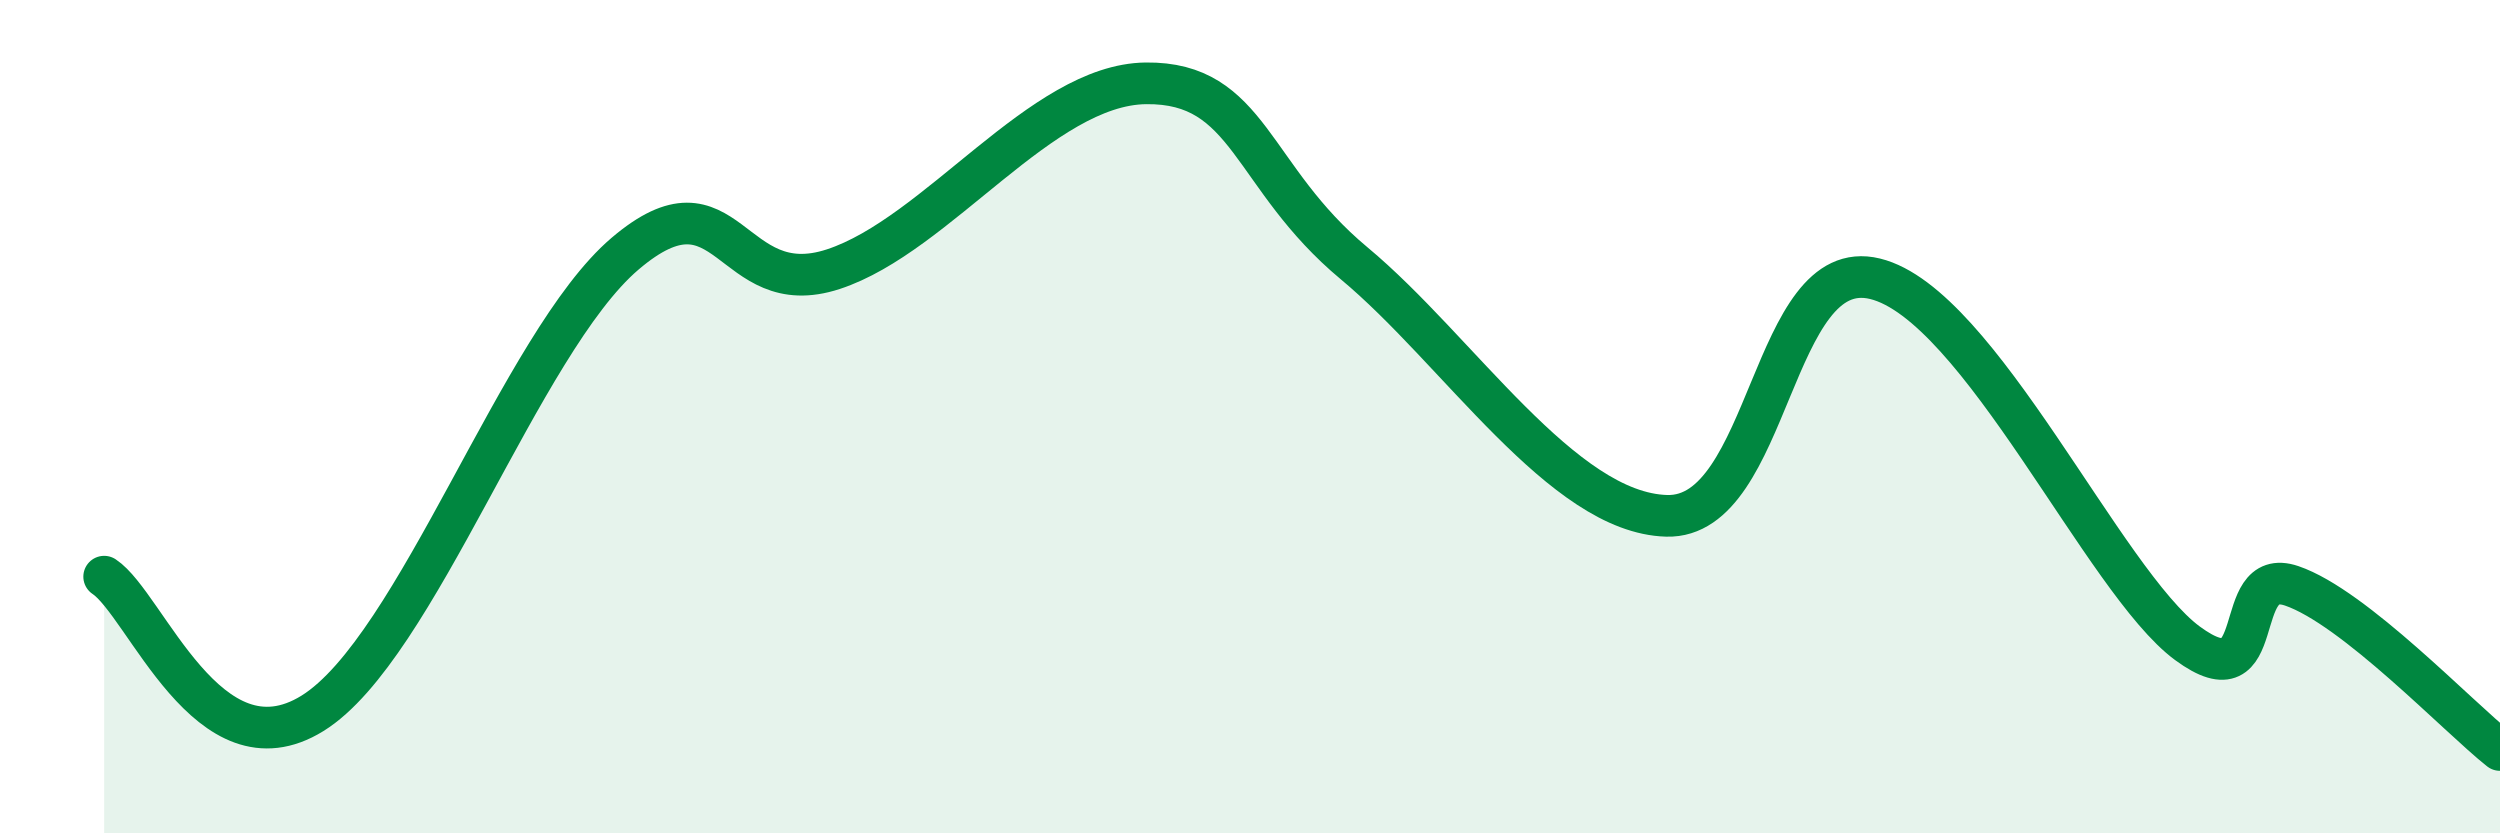
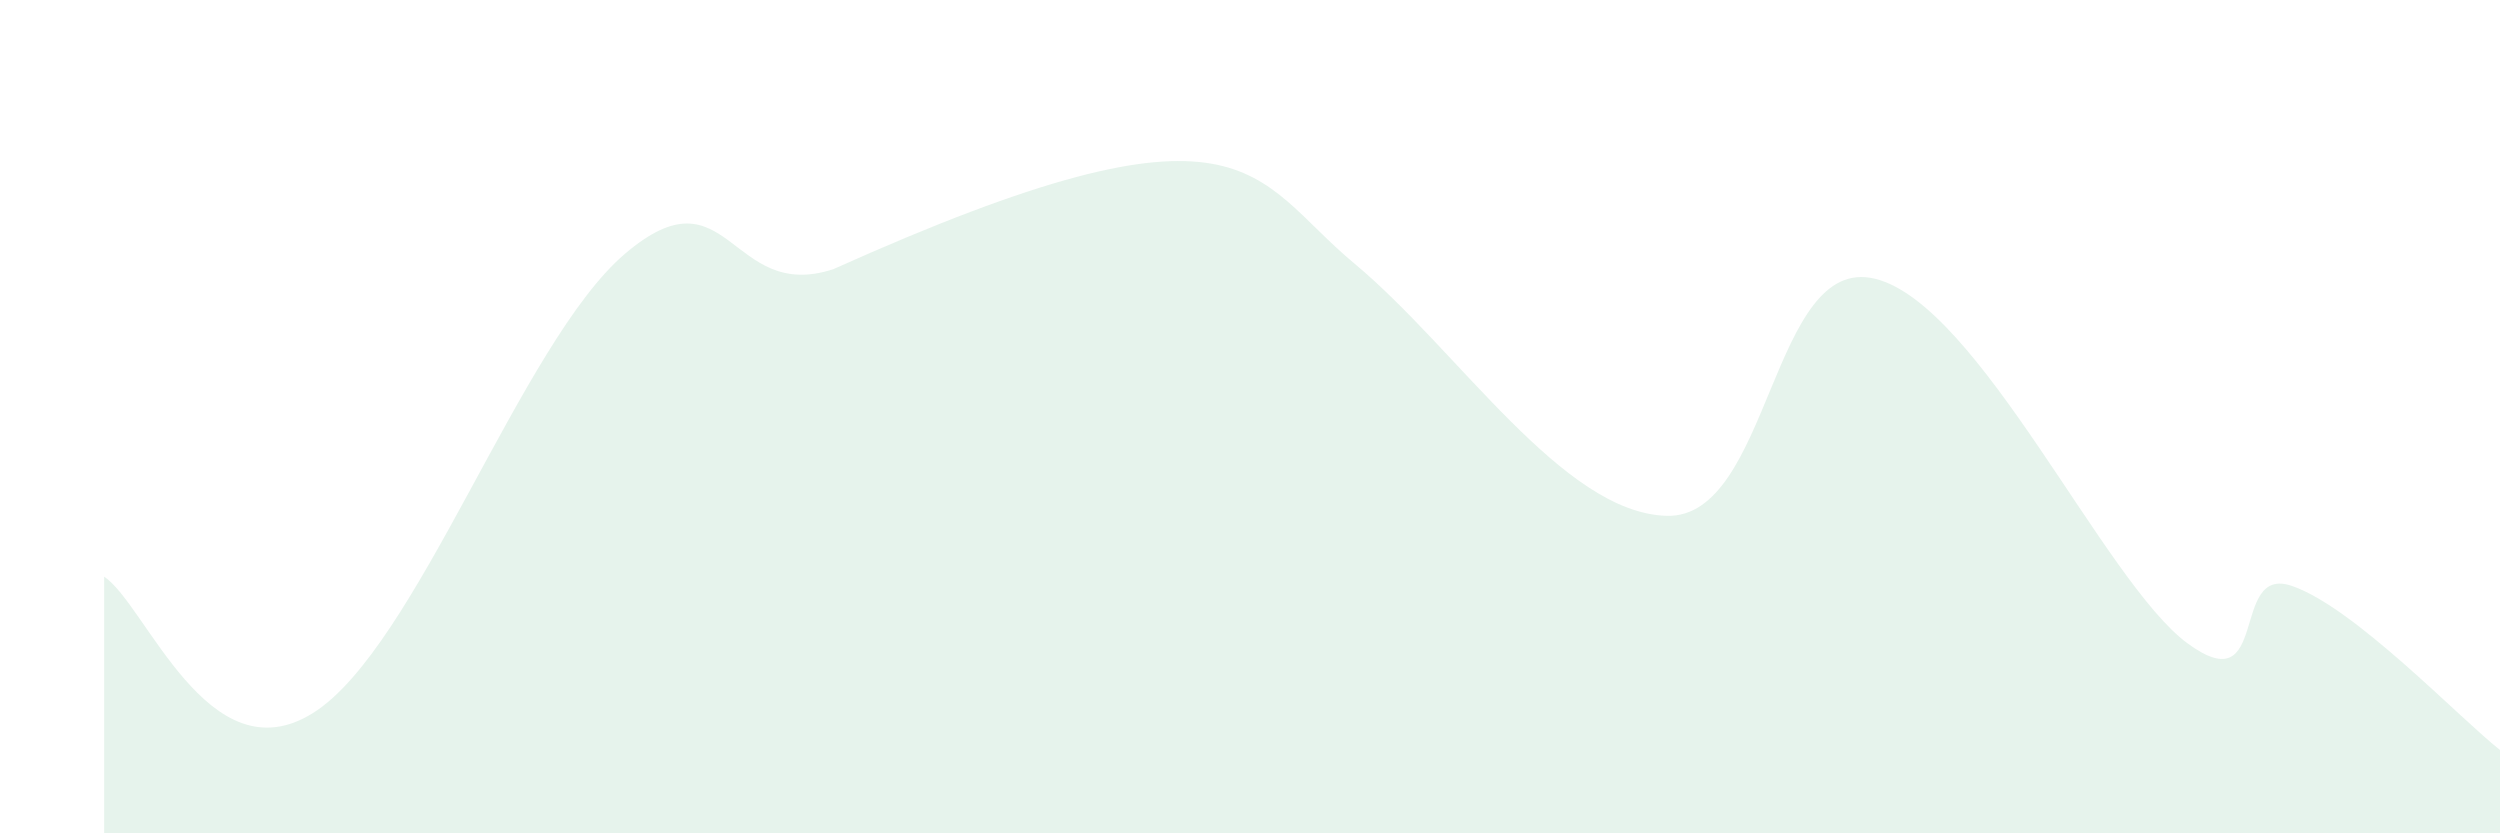
<svg xmlns="http://www.w3.org/2000/svg" width="60" height="20" viewBox="0 0 60 20">
-   <path d="M 2.5,13.84 C 3.5,14.5 5,18.67 7.5,17.12 C 10,15.57 12.5,8.22 15,6.09 C 17.5,3.96 17.5,7.28 20,6.46 C 22.5,5.64 25,2.03 27.5,2 C 30,1.97 30,4.24 32.5,6.32 C 35,8.4 37.5,12.31 40,12.38 C 42.5,12.45 42.5,6.08 45,6.69 C 47.5,7.3 50.5,13.97 52.5,15.44 C 54.5,16.91 53.5,13.55 55,14.06 C 56.5,14.57 59,17.21 60,18L60 20L2.5 20Z" fill="#008740" opacity="0.1" stroke-linecap="round" stroke-linejoin="round" />
-   <path d="M 2.5,13.84 C 3.5,14.5 5,18.67 7.5,17.12 C 10,15.57 12.5,8.22 15,6.09 C 17.5,3.96 17.5,7.28 20,6.46 C 22.5,5.64 25,2.03 27.5,2 C 30,1.97 30,4.24 32.5,6.32 C 35,8.4 37.5,12.31 40,12.38 C 42.5,12.45 42.5,6.08 45,6.69 C 47.5,7.3 50.5,13.97 52.5,15.44 C 54.5,16.91 53.5,13.55 55,14.06 C 56.5,14.57 59,17.21 60,18" stroke="#008740" stroke-width="1" fill="none" stroke-linecap="round" stroke-linejoin="round" />
+   <path d="M 2.5,13.84 C 3.5,14.5 5,18.67 7.5,17.12 C 10,15.57 12.5,8.22 15,6.09 C 17.5,3.96 17.5,7.28 20,6.46 C 30,1.97 30,4.24 32.5,6.32 C 35,8.4 37.5,12.31 40,12.38 C 42.5,12.45 42.5,6.08 45,6.69 C 47.5,7.3 50.5,13.97 52.5,15.44 C 54.5,16.91 53.5,13.55 55,14.06 C 56.5,14.57 59,17.21 60,18L60 20L2.5 20Z" fill="#008740" opacity="0.1" stroke-linecap="round" stroke-linejoin="round" />
</svg>